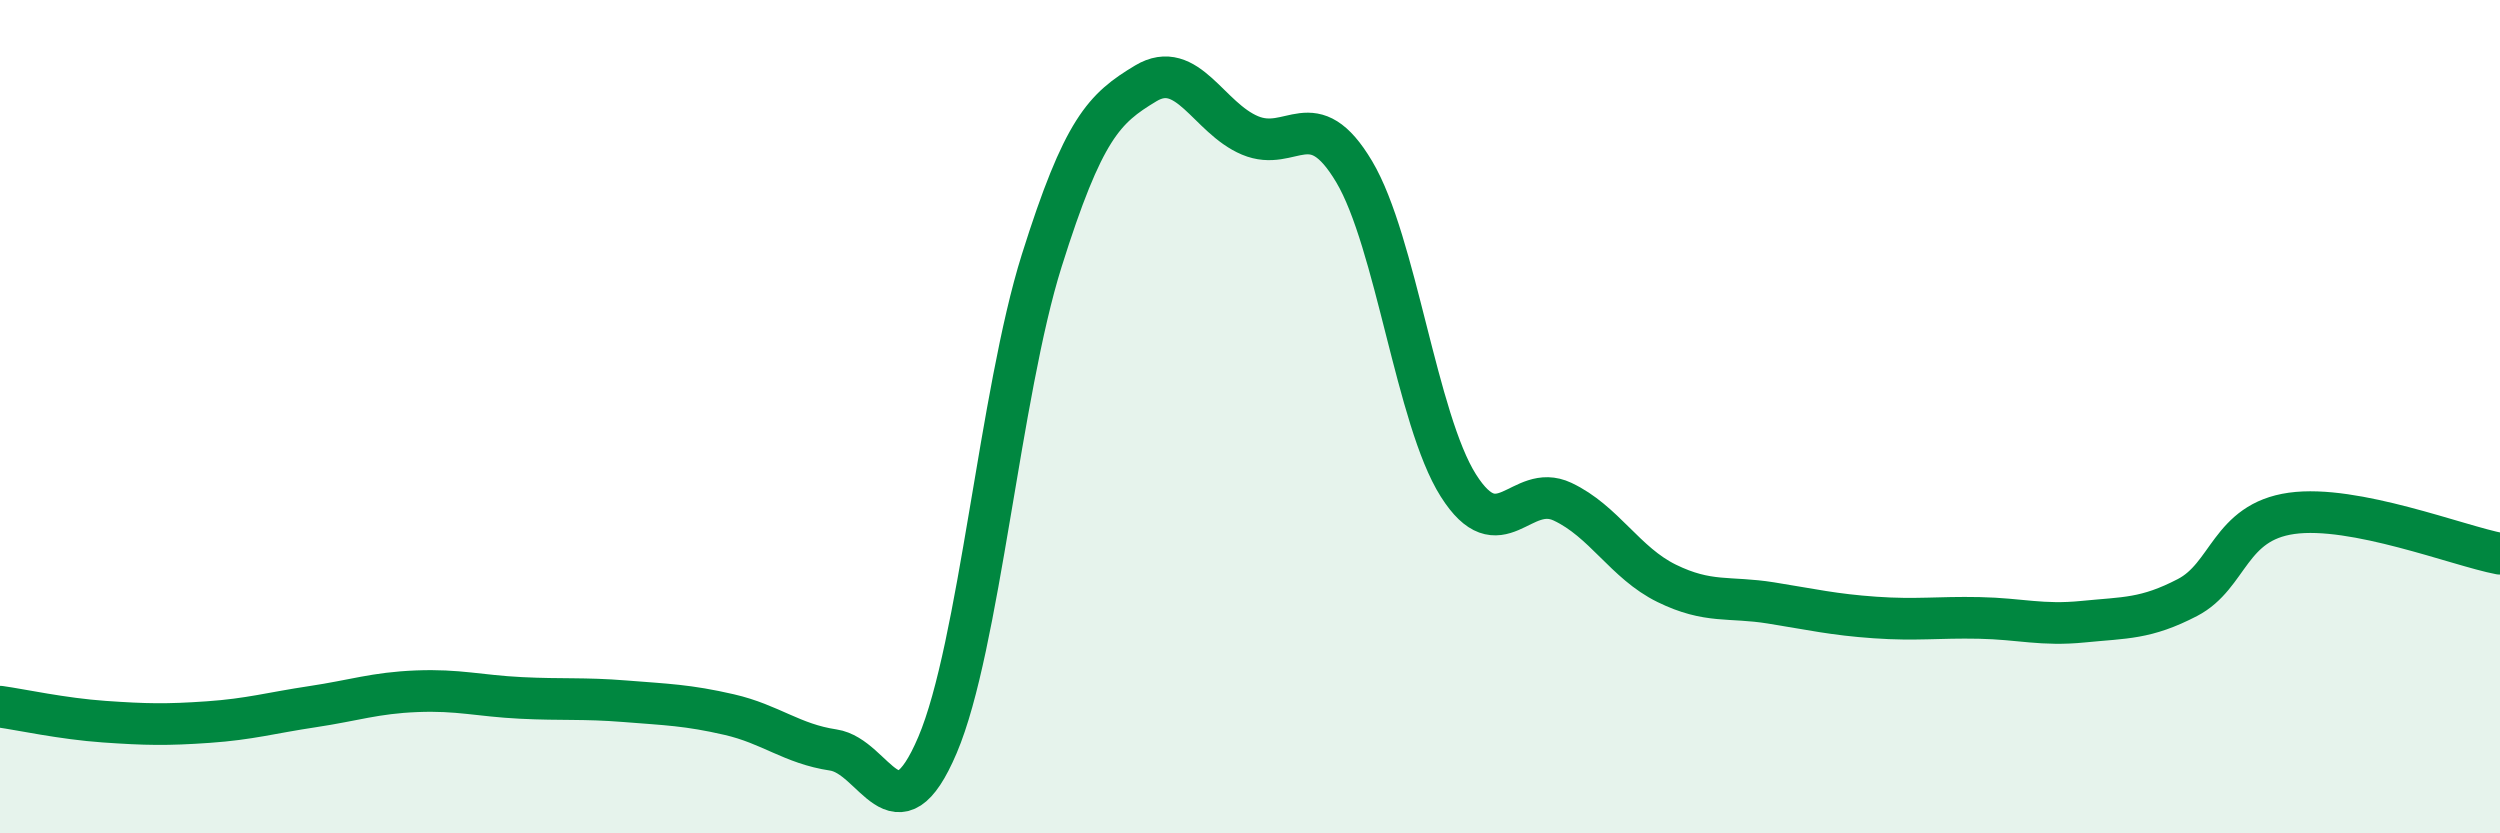
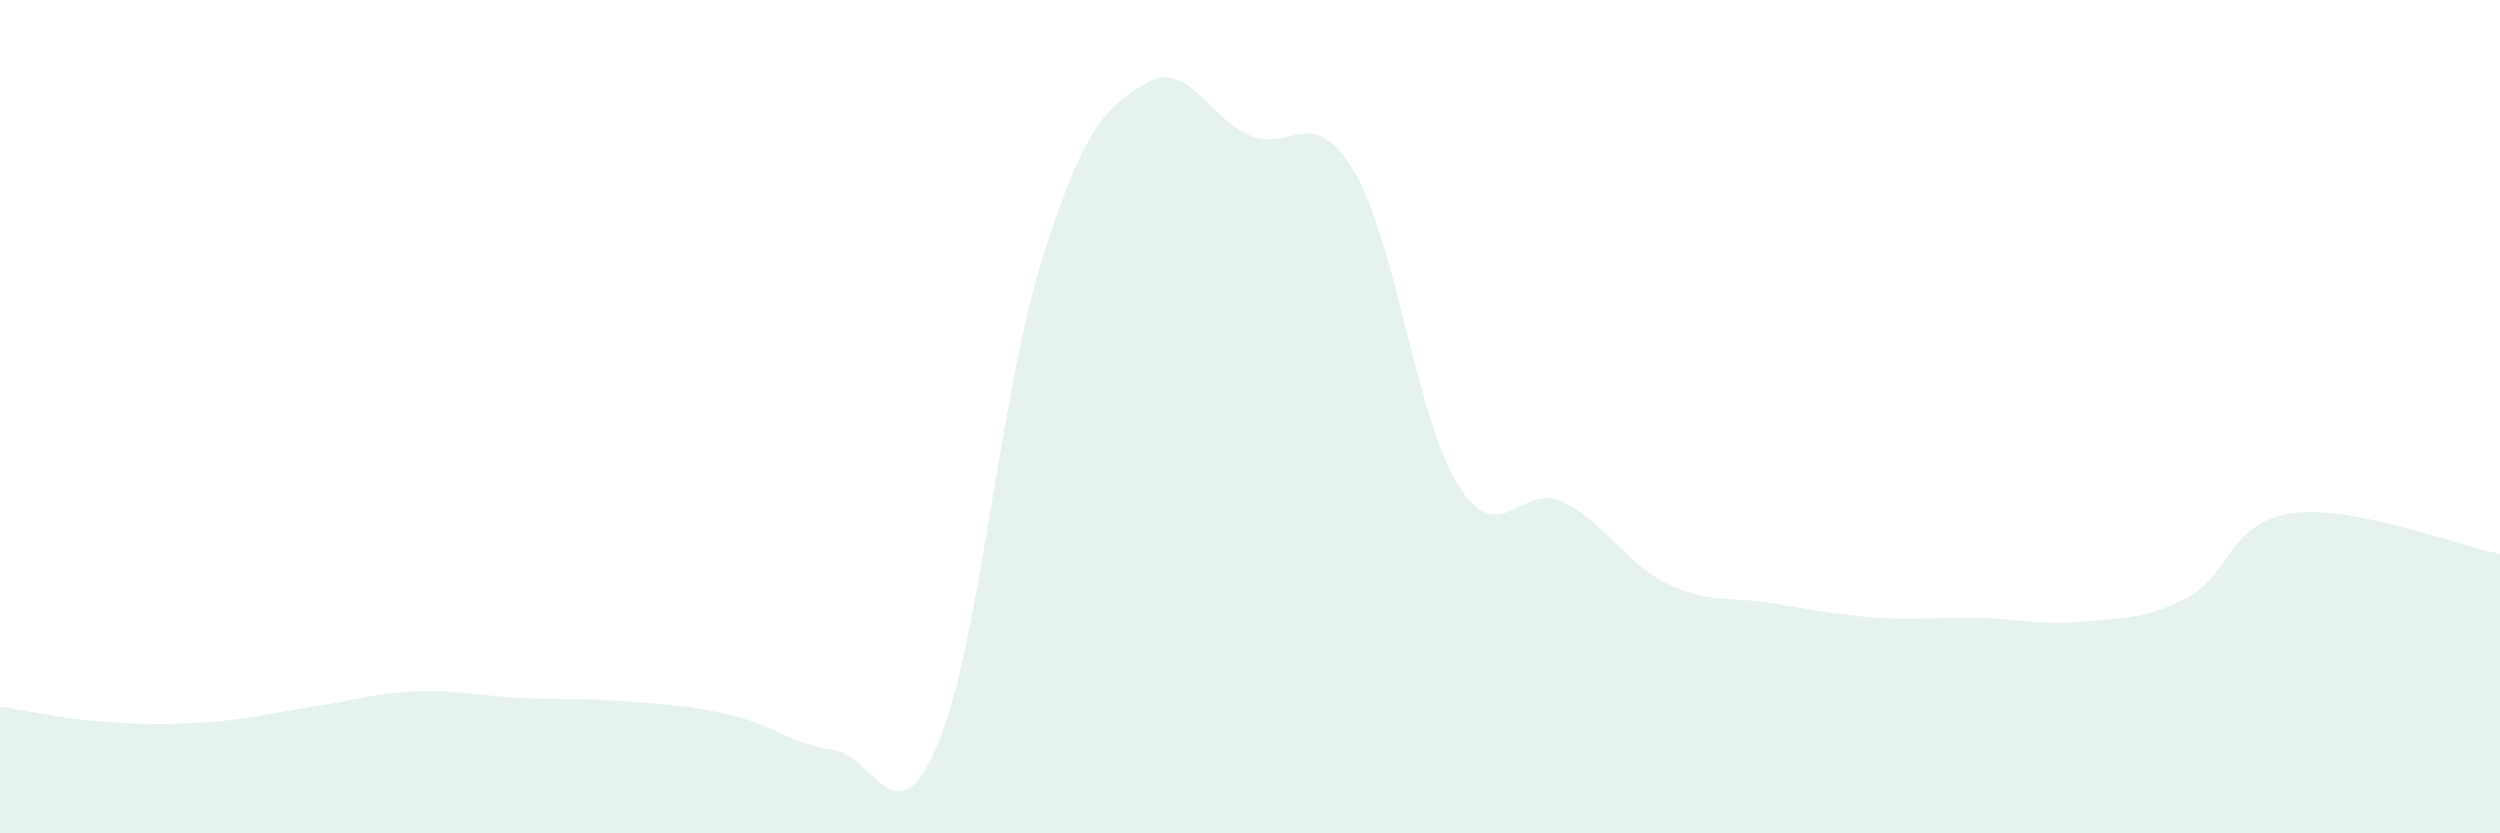
<svg xmlns="http://www.w3.org/2000/svg" width="60" height="20" viewBox="0 0 60 20">
  <path d="M 0,16.96 C 0.5,17.03 1.5,17.25 2.5,17.32 C 3.5,17.39 4,17.4 5,17.33 C 6,17.26 6.5,17.11 7.5,16.96 C 8.5,16.81 9,16.63 10,16.59 C 11,16.55 11.5,16.7 12.5,16.75 C 13.5,16.8 14,16.75 15,16.83 C 16,16.91 16.5,16.92 17.5,17.15 C 18.5,17.38 19,17.85 20,18 C 21,18.15 21.5,20.23 22.5,17.88 C 23.5,15.53 24,9.44 25,6.26 C 26,3.08 26.5,2.6 27.5,2 C 28.5,1.4 29,2.83 30,3.25 C 31,3.67 31.5,2.44 32.5,4.12 C 33.5,5.8 34,10.07 35,11.65 C 36,13.23 36.5,11.57 37.5,12.04 C 38.5,12.51 39,13.51 40,14 C 41,14.49 41.5,14.31 42.5,14.47 C 43.5,14.63 44,14.75 45,14.82 C 46,14.89 46.5,14.81 47.5,14.83 C 48.5,14.85 49,15.02 50,14.92 C 51,14.82 51.5,14.86 52.5,14.34 C 53.5,13.82 53.5,12.53 55,12.32 C 56.5,12.11 59,13.1 60,13.29L60 20L0 20Z" fill="#008740" opacity="0.1" stroke-linecap="round" stroke-linejoin="round" />
-   <path d="M 0,16.96 C 0.5,17.03 1.5,17.25 2.5,17.32 C 3.5,17.39 4,17.4 5,17.33 C 6,17.26 6.5,17.11 7.5,16.96 C 8.5,16.81 9,16.63 10,16.59 C 11,16.55 11.5,16.7 12.5,16.75 C 13.5,16.8 14,16.75 15,16.83 C 16,16.91 16.5,16.92 17.5,17.15 C 18.5,17.38 19,17.85 20,18 C 21,18.15 21.5,20.23 22.5,17.88 C 23.5,15.53 24,9.44 25,6.26 C 26,3.08 26.5,2.6 27.5,2 C 28.5,1.4 29,2.83 30,3.25 C 31,3.67 31.5,2.44 32.5,4.12 C 33.5,5.8 34,10.07 35,11.65 C 36,13.23 36.5,11.57 37.5,12.04 C 38.5,12.51 39,13.51 40,14 C 41,14.49 41.5,14.31 42.5,14.47 C 43.5,14.63 44,14.75 45,14.82 C 46,14.89 46.5,14.81 47.5,14.83 C 48.5,14.85 49,15.02 50,14.92 C 51,14.82 51.5,14.86 52.5,14.34 C 53.5,13.82 53.5,12.53 55,12.32 C 56.5,12.11 59,13.1 60,13.29" stroke="#008740" stroke-width="1" fill="none" stroke-linecap="round" stroke-linejoin="round" />
</svg>